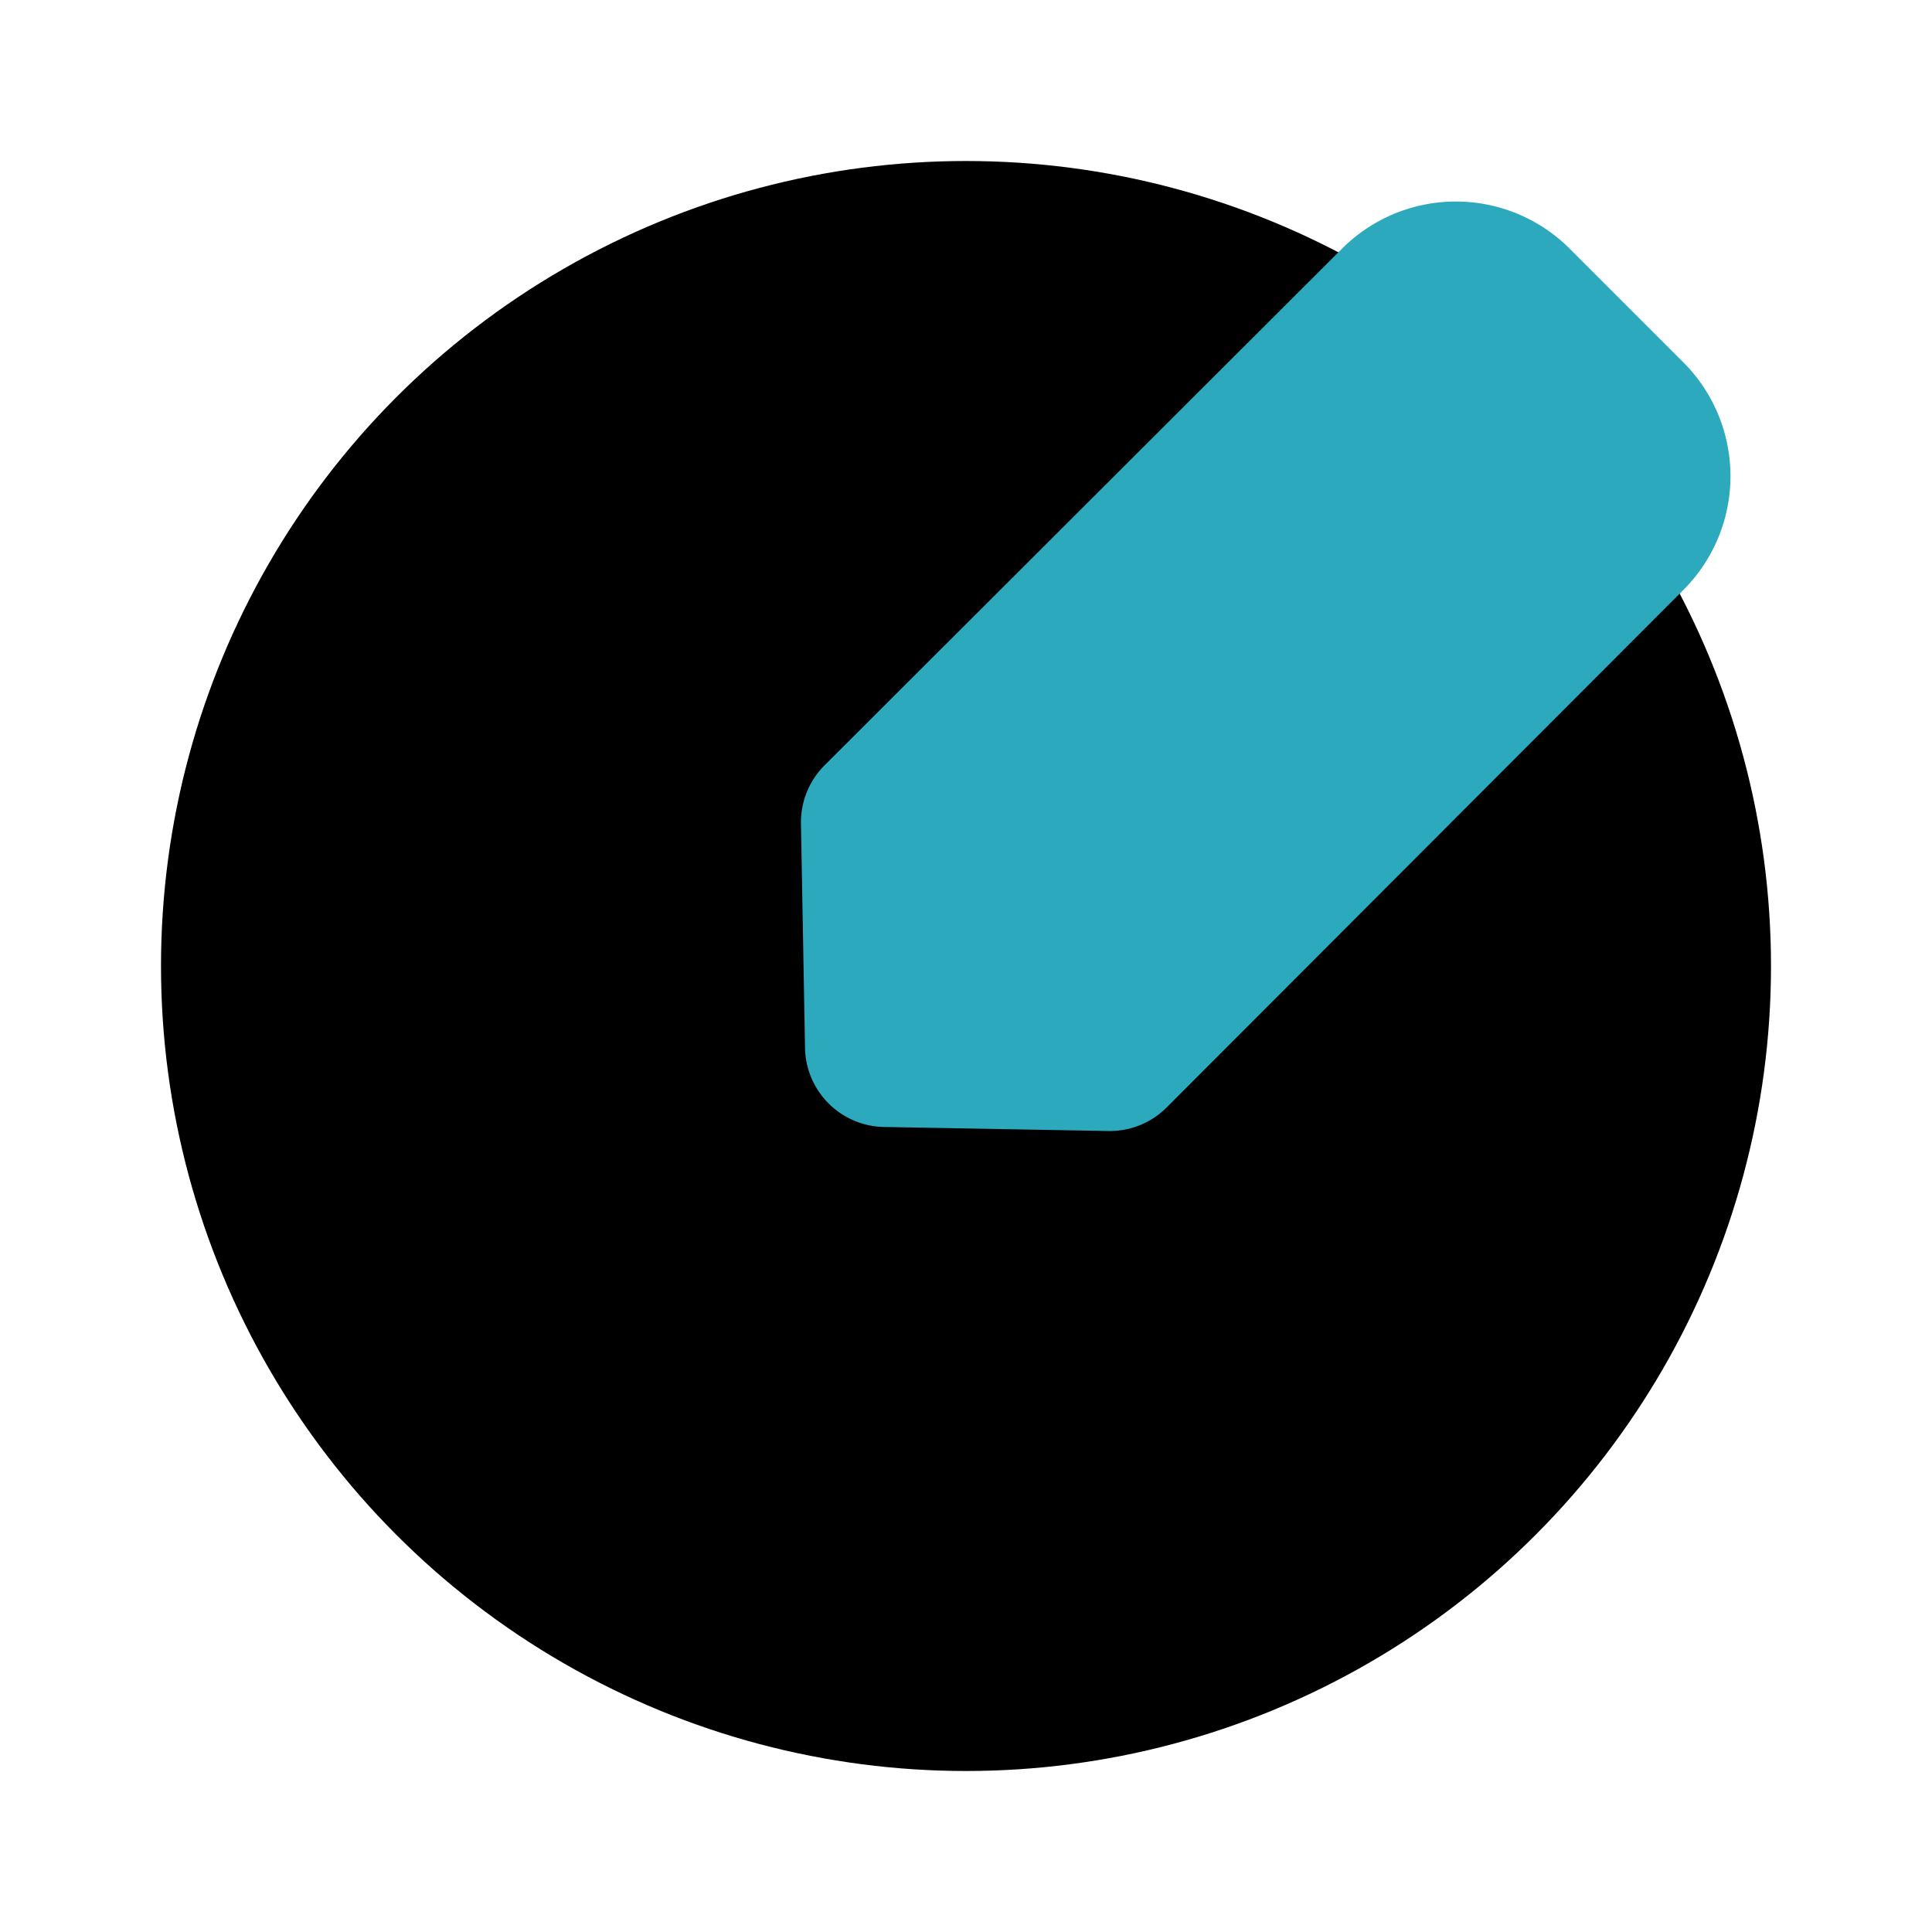
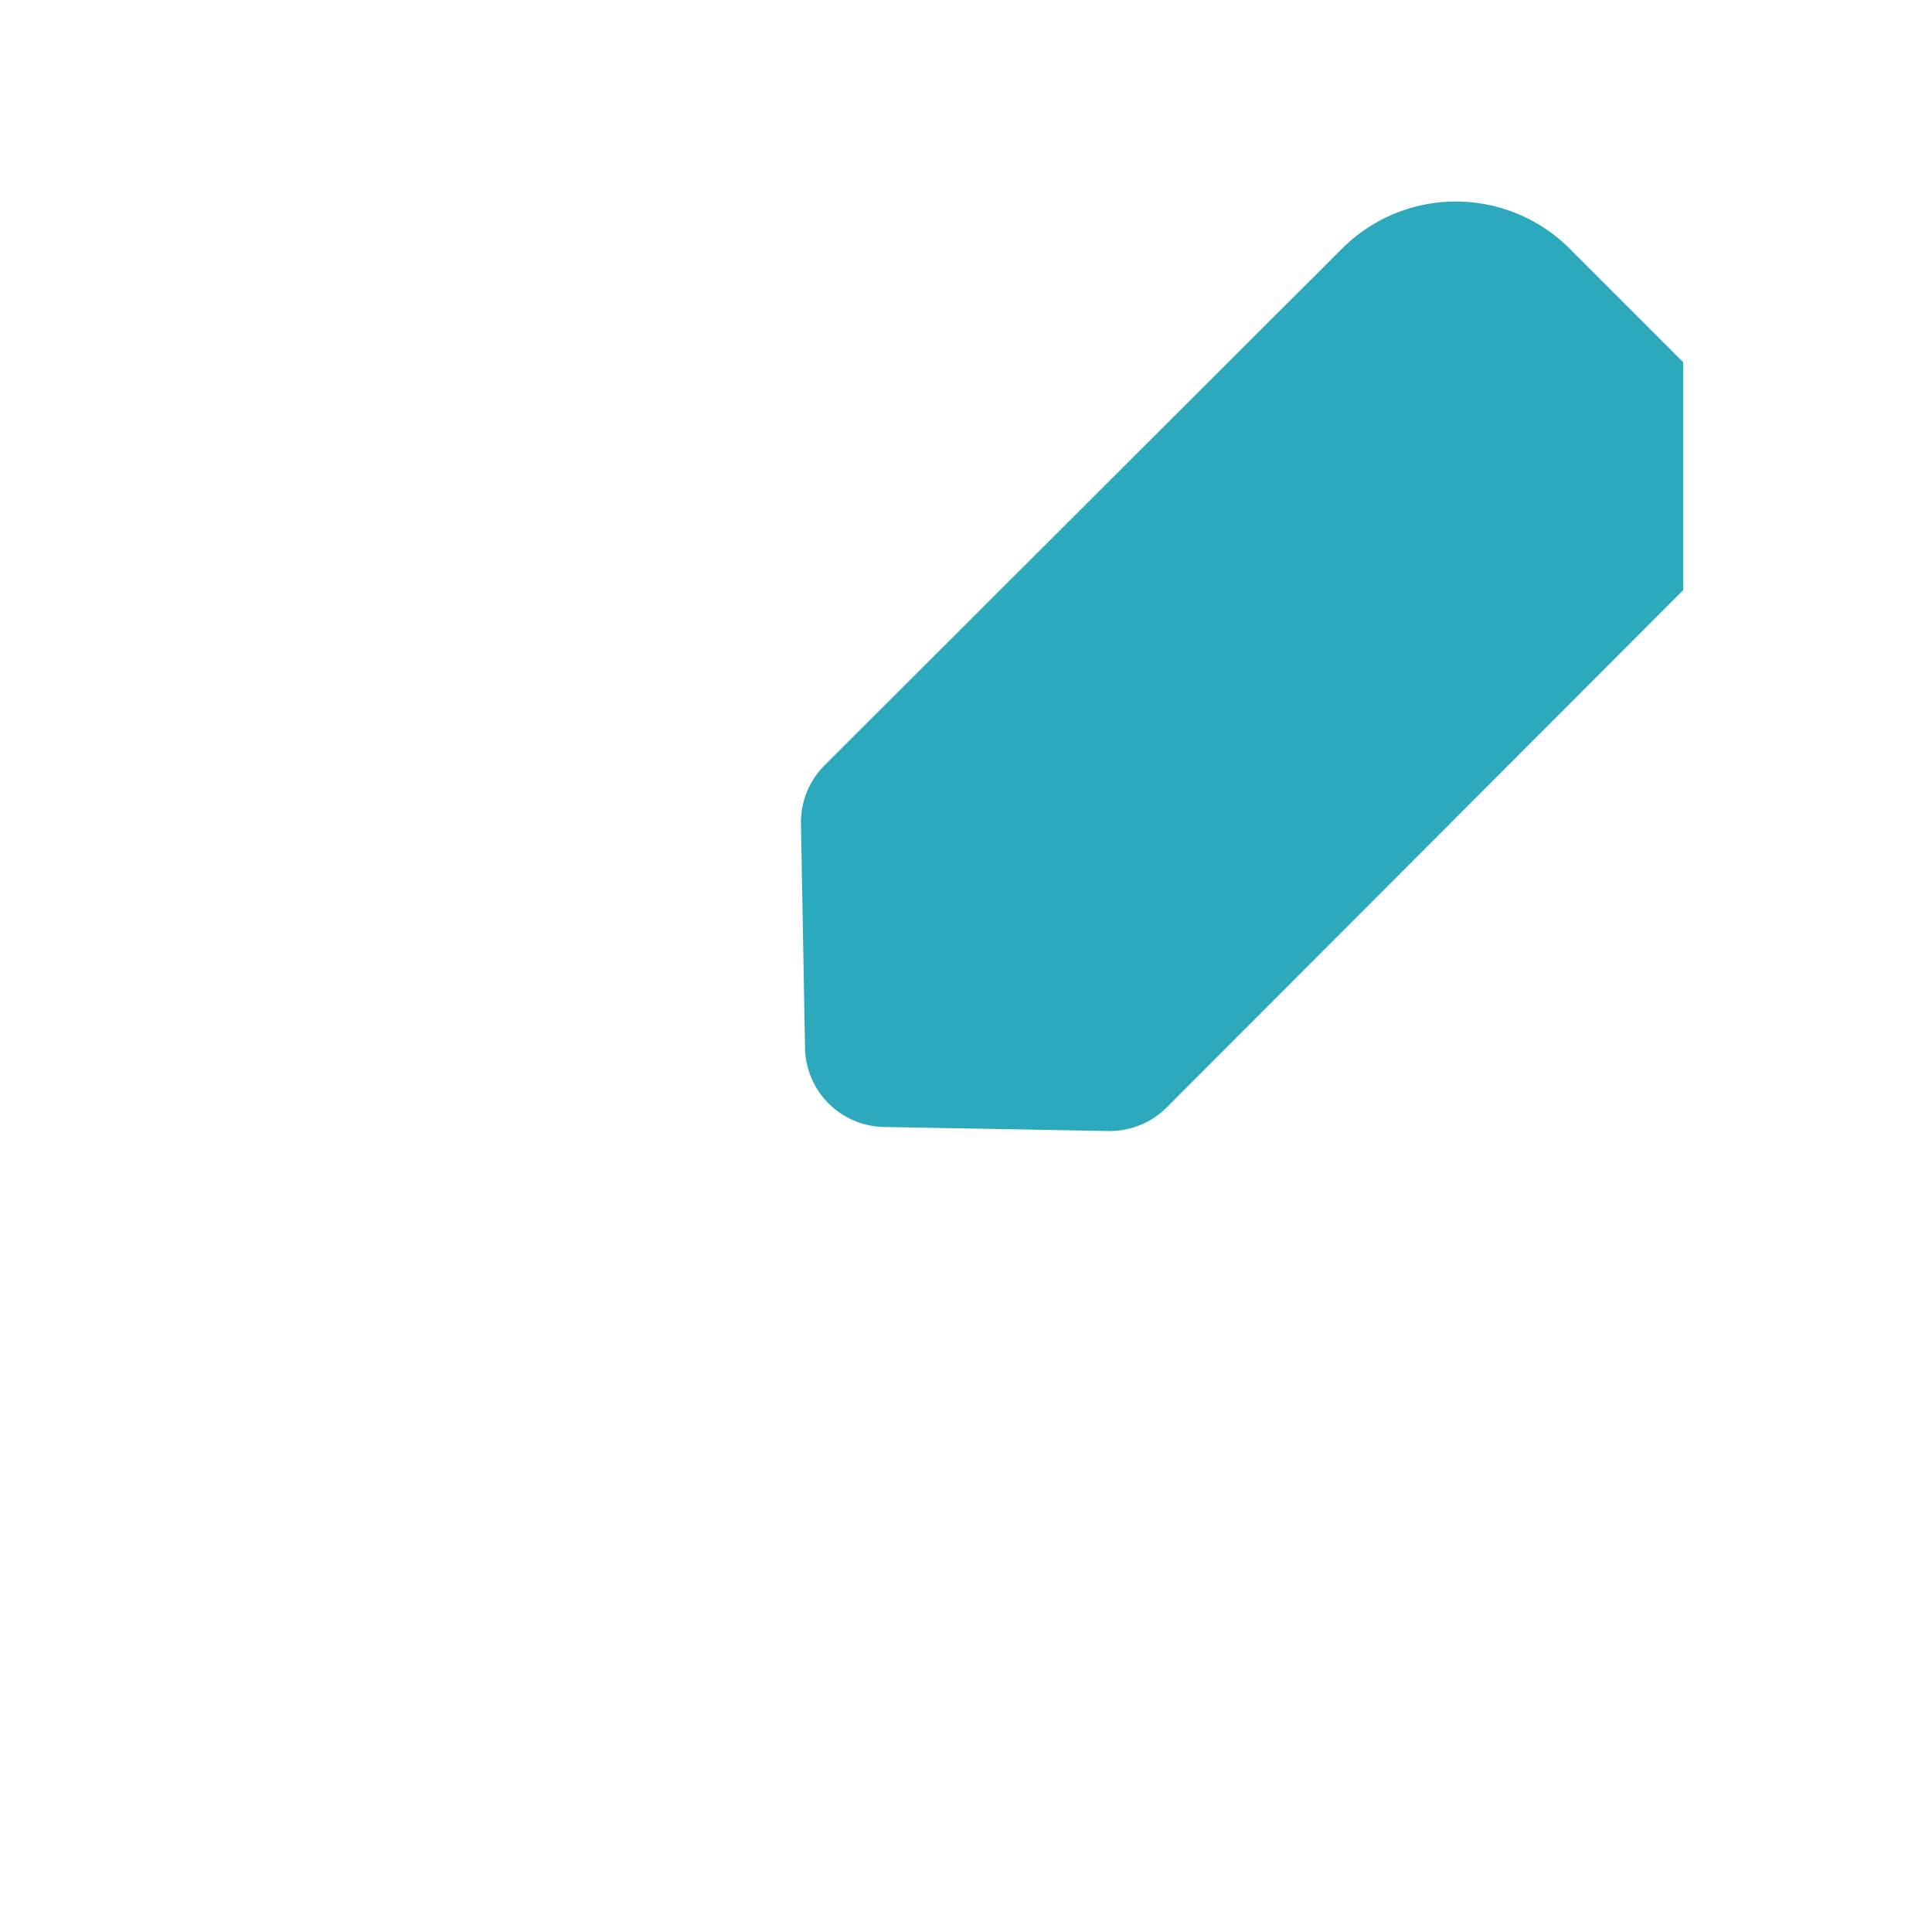
<svg xmlns="http://www.w3.org/2000/svg" fill="#000000" width="800px" height="800px" viewBox="0 0 24 24" id="edit-circle" data-name="Flat Color" class="icon flat-color">
-   <circle id="primary" cx="12" cy="12" r="10" style="fill: rgb(0, 0, 0);" />
-   <path id="secondary" d="M20.91,4.5,19.5,3.09a2,2,0,0,0-2.83,0L10.24,9.51a1,1,0,0,0-.29.73L10,13a1,1,0,0,0,1,1l2.78.05h0a1,1,0,0,0,.71-.29l6.42-6.43A2,2,0,0,0,20.91,4.5Z" style="fill: rgb(44, 169, 188);" />
+   <path id="secondary" d="M20.91,4.5,19.5,3.09a2,2,0,0,0-2.83,0L10.24,9.51a1,1,0,0,0-.29.73L10,13a1,1,0,0,0,1,1l2.78.05h0a1,1,0,0,0,.71-.29l6.42-6.43Z" style="fill: rgb(44, 169, 188);" />
</svg>